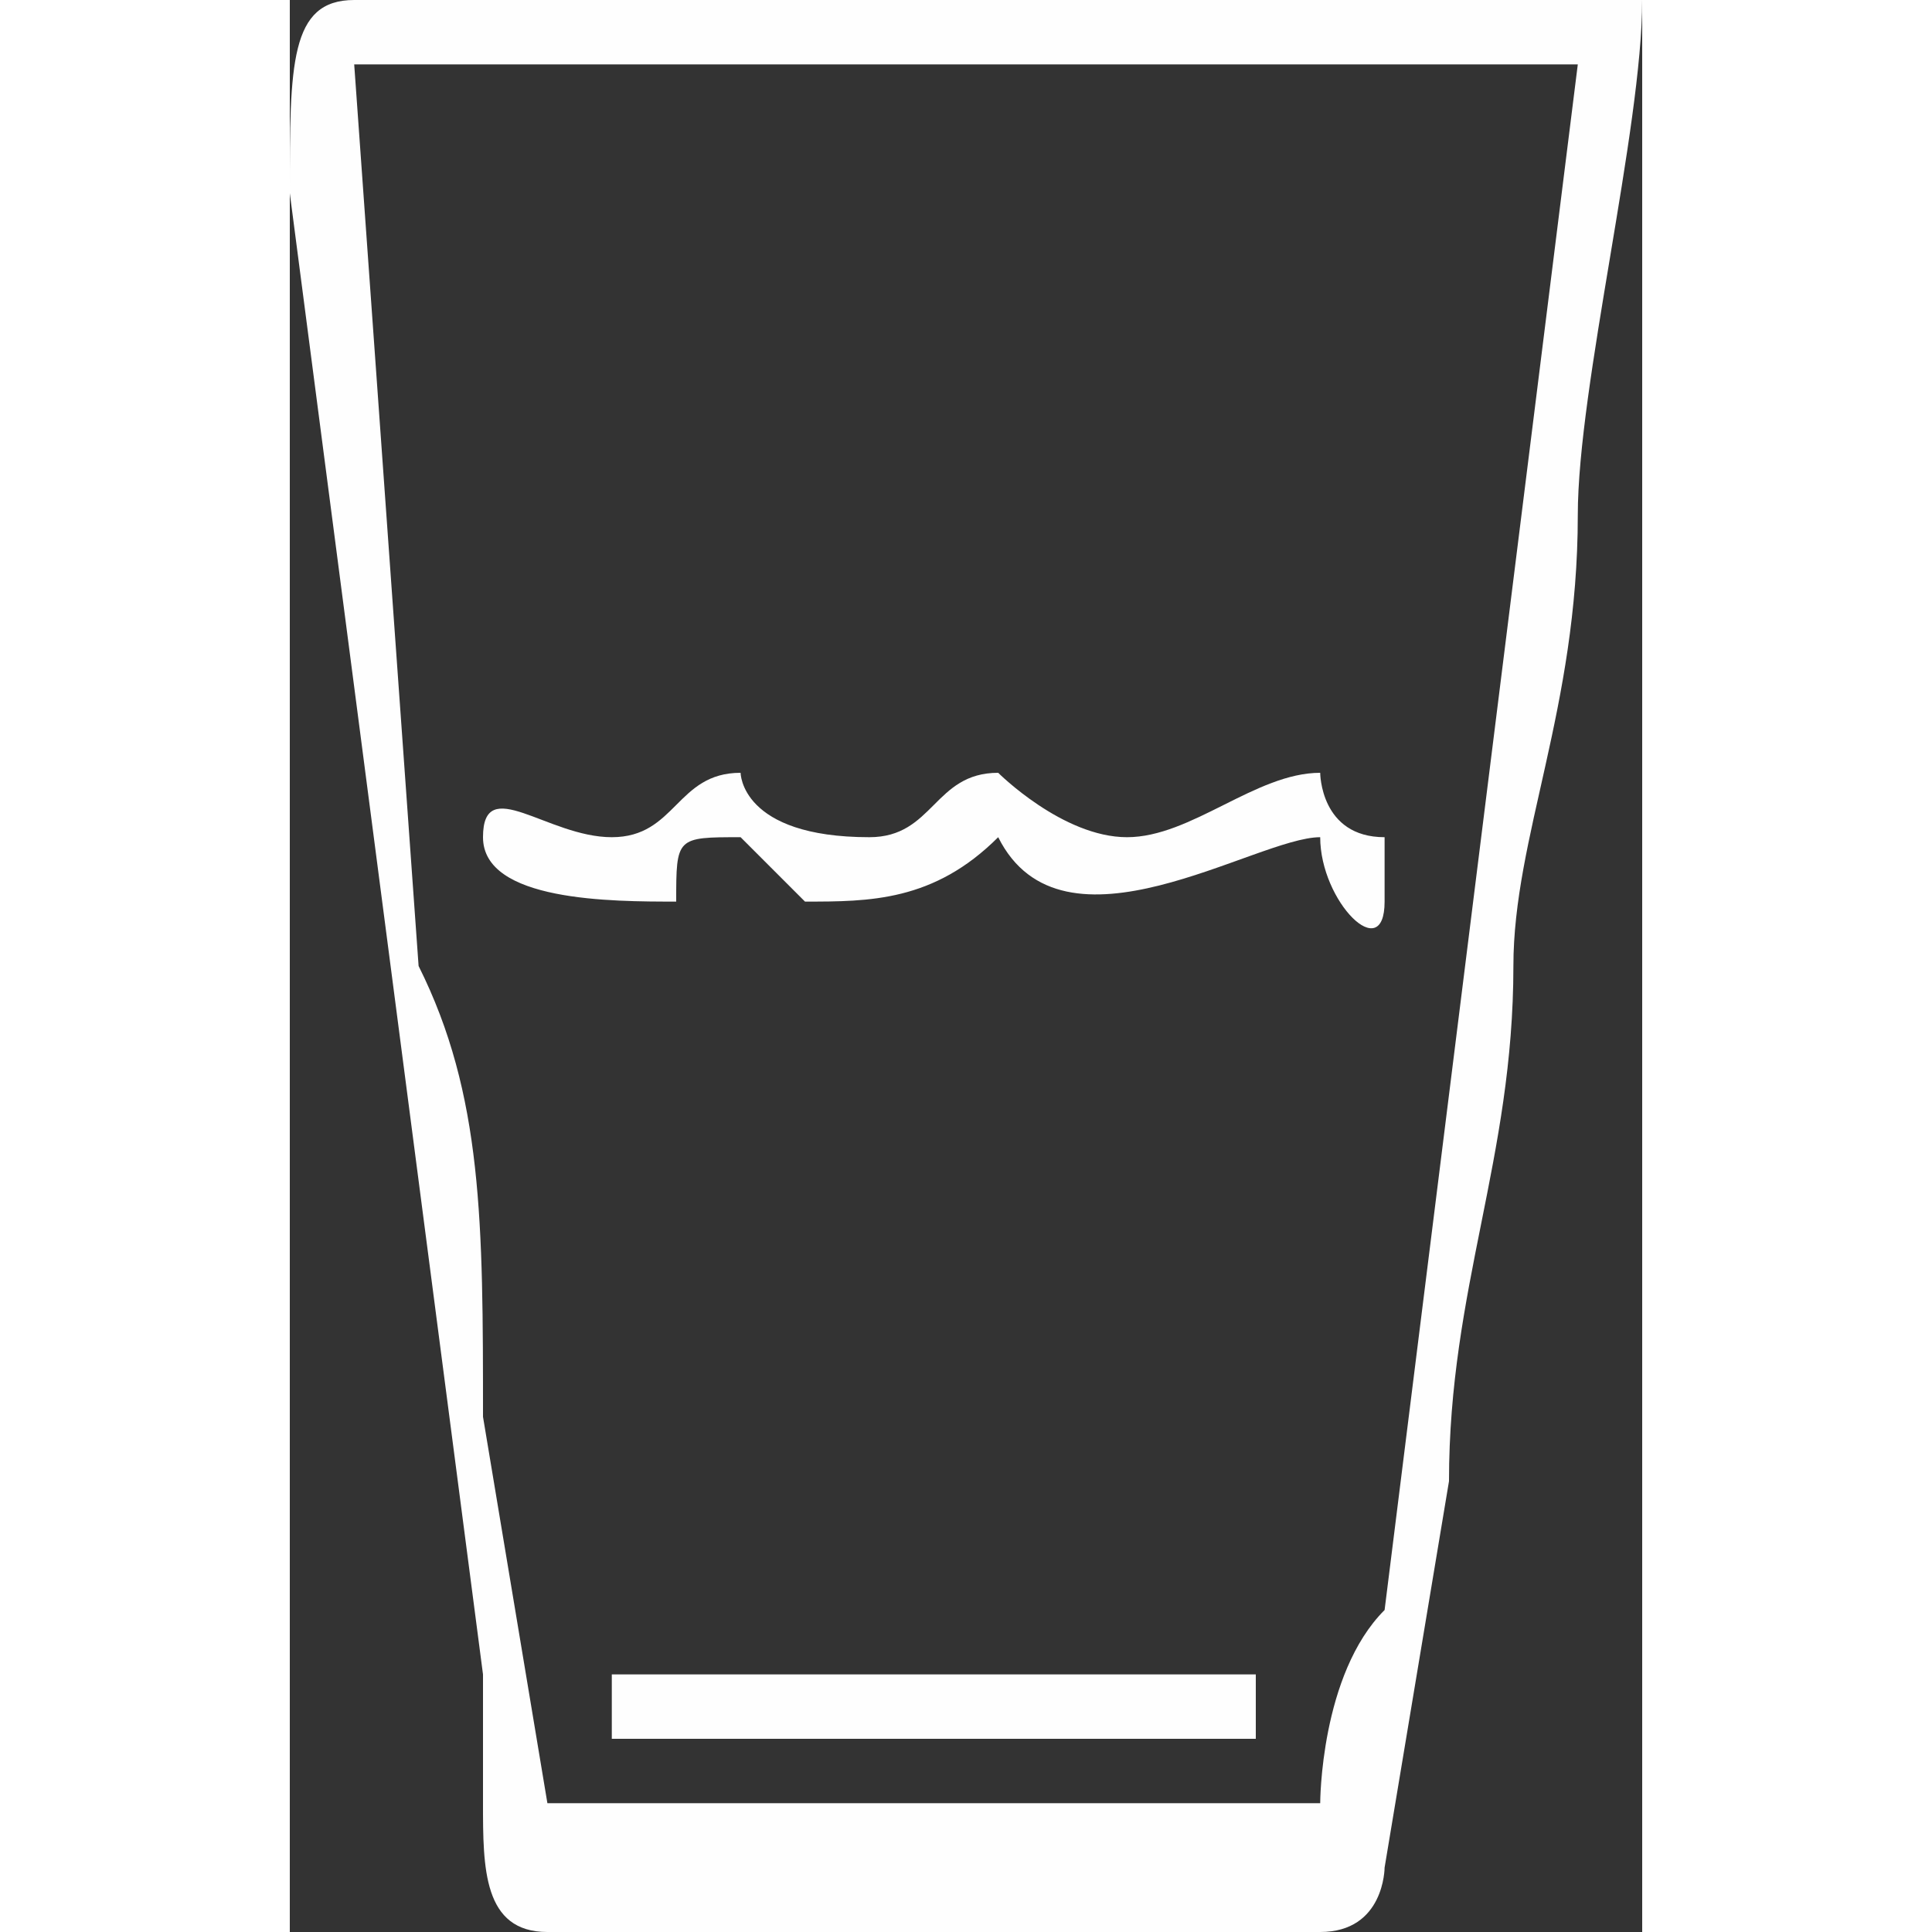
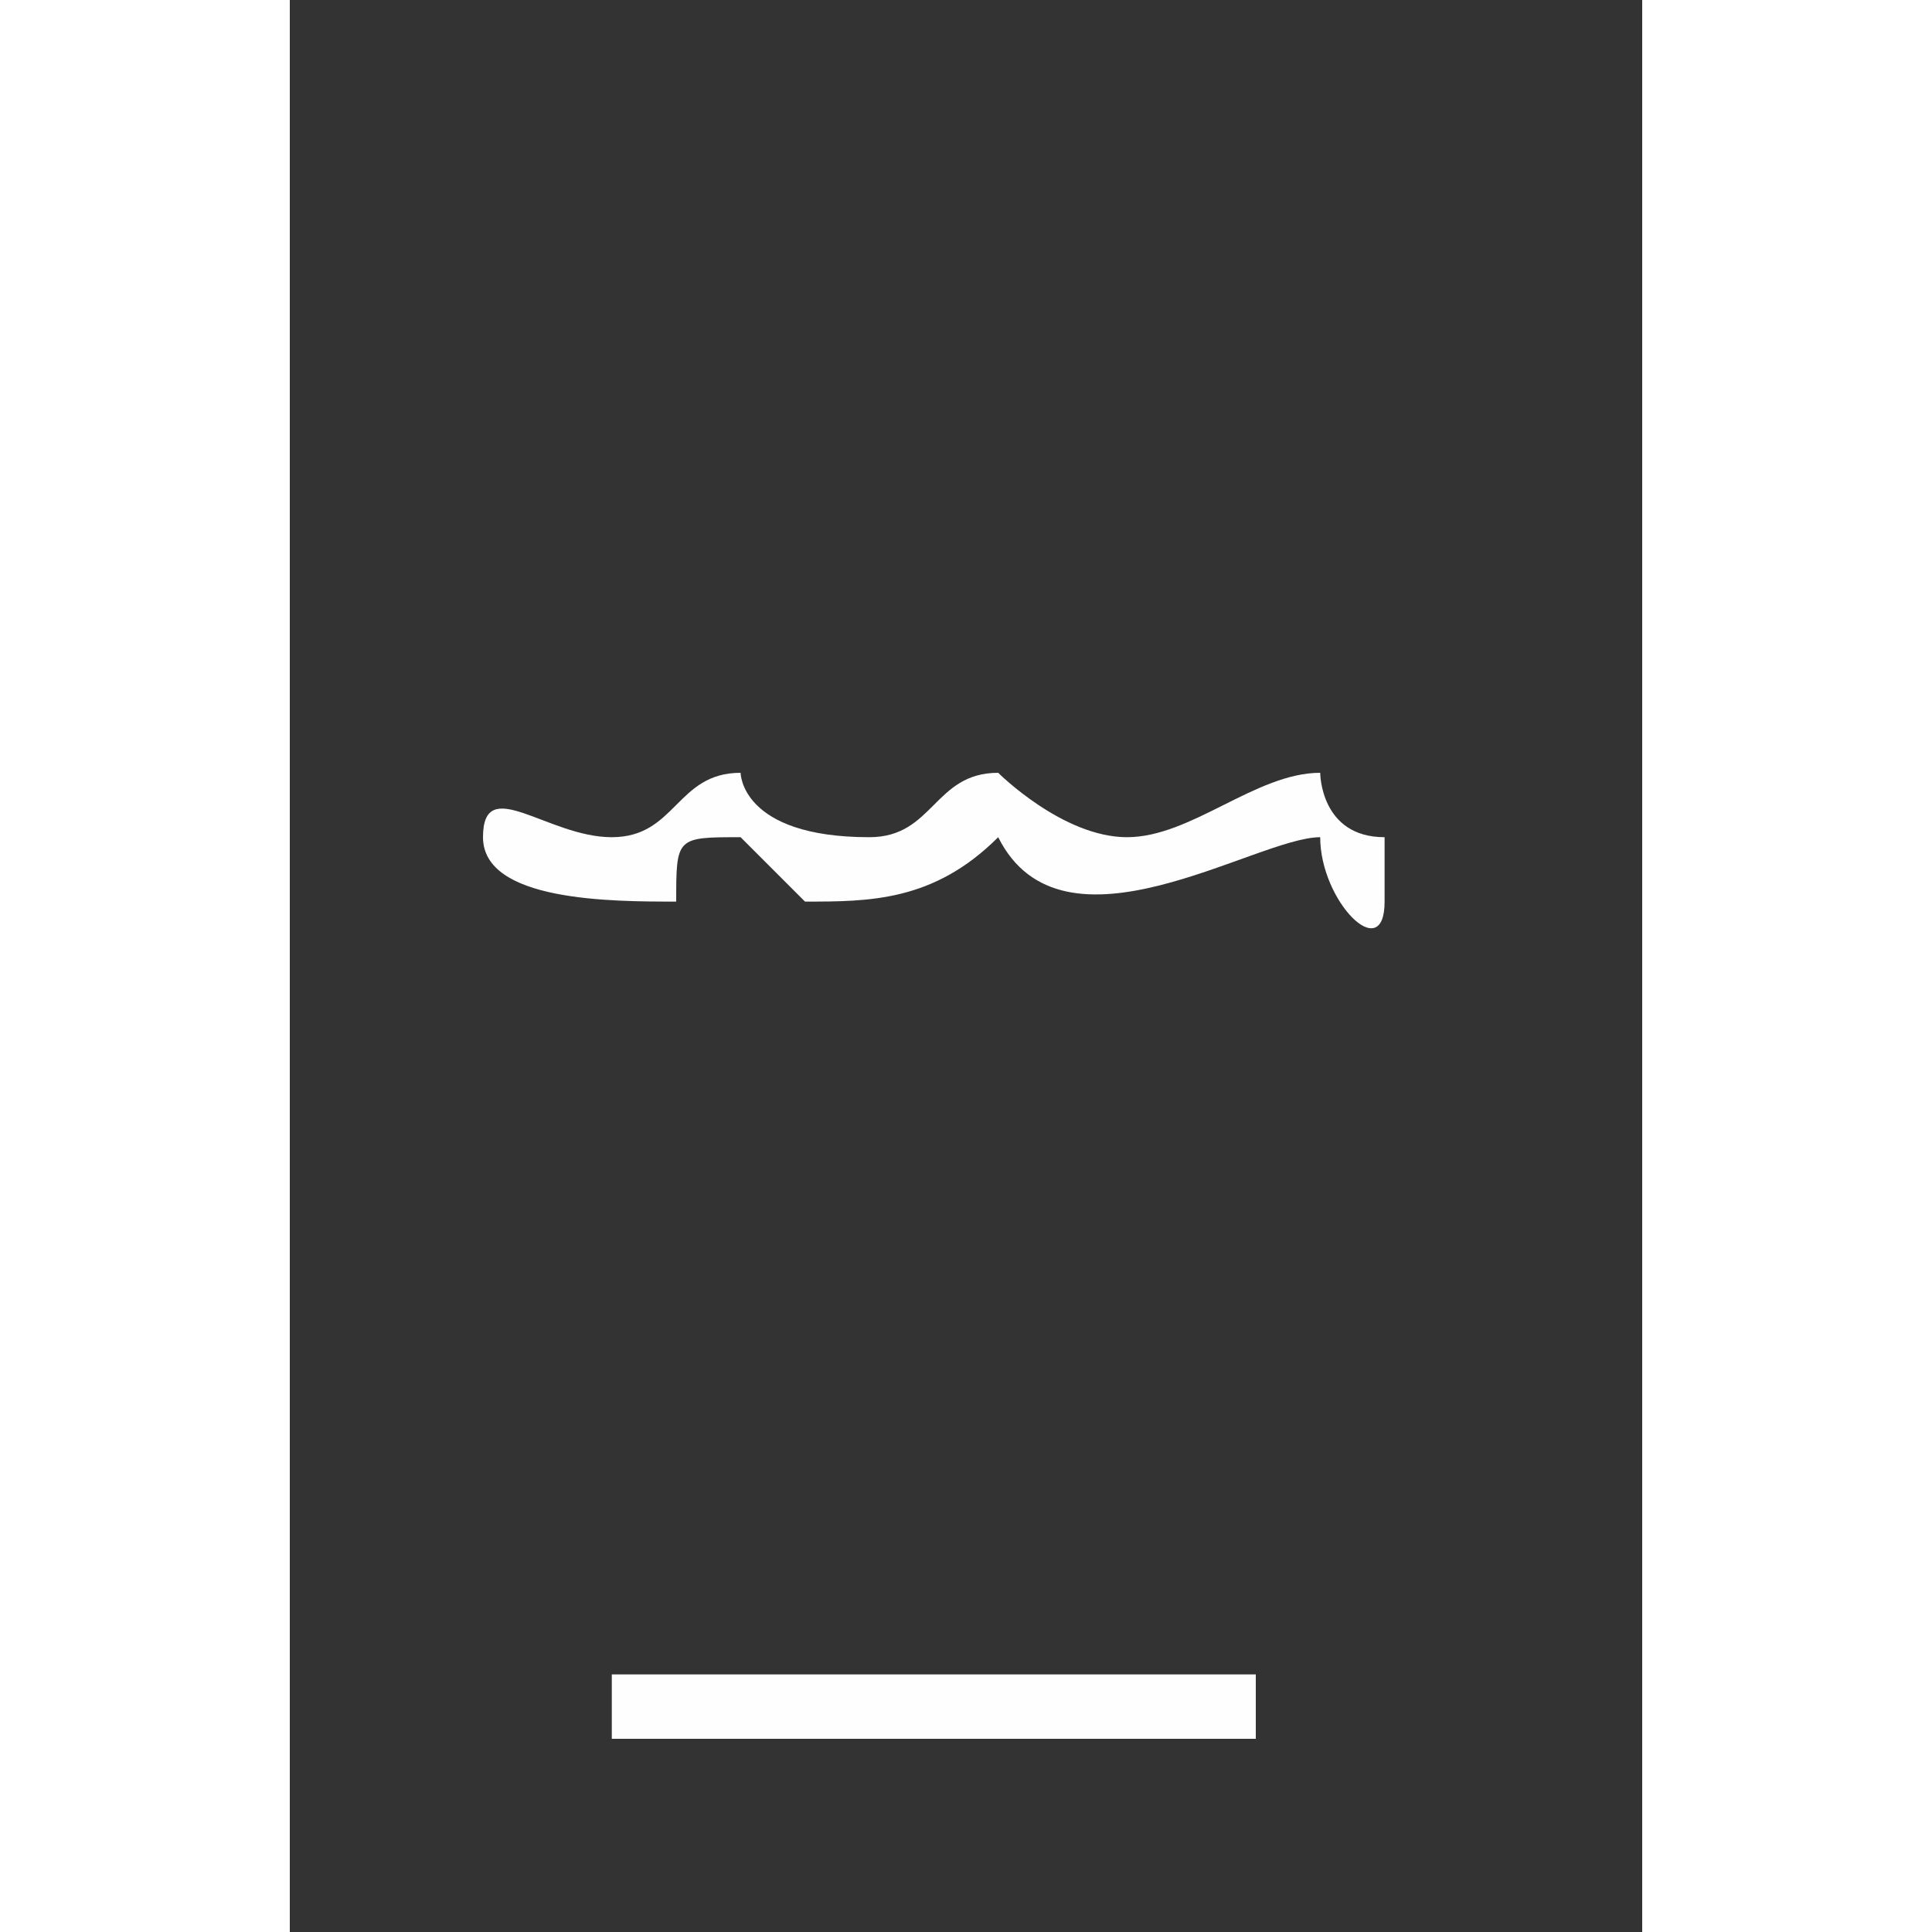
<svg xmlns="http://www.w3.org/2000/svg" xml:space="preserve" width="70px" height="70px" style="shape-rendering:geometricPrecision; text-rendering:geometricPrecision; image-rendering:optimizeQuality; fill-rule:evenodd; clip-rule:evenodd" viewBox="0 0 21 30">
  <rect x="0" y="0" width="21" height="30" fill="#333333" stroke="none" />
  <defs>
    <style type="text/css">
   
    .fil0 {fill:#FEFEFE}
   
  </style>
  </defs>
  <g id="Camada_x0020_1">
    <g id="_2688409473808">
-       <path class="fil0" d="M1 1l19 0 -3 24c-1,1 -1,3 -1,3l-12 0 -1 -6c0,-3 0,-5 -1,-7l-1 -14zm3 29l12 0c1,0 1,-1 1,-1l1 -6c0,-3 1,-5 1,-8 0,-2 1,-4 1,-7 0,-2 1,-6 1,-8 0,0 -1,0 -1,0l-19 0c-1,0 -1,1 -1,3l3 23c0,1 0,2 0,2 0,1 0,2 1,2z" />
-       <path class="fil0" d="M5 13c-1,0 -2,-1 -2,0 0,1 2,1 3,1 0,-1 0,-1 1,-1 0,0 0,0 1,1 1,0 2,0 3,-1 1,2 4,0 5,0 0,1 1,2 1,1 0,-1 0,-1 0,-1 -1,0 -1,-1 -1,-1 -1,0 -2,1 -3,1 -1,0 -2,-1 -2,-1 -1,0 -1,1 -2,1 -2,0 -2,-1 -2,-1 -1,0 -1,1 -2,1z" />
+       <path class="fil0" d="M5 13c-1,0 -2,-1 -2,0 0,1 2,1 3,1 0,-1 0,-1 1,-1 0,0 0,0 1,1 1,0 2,0 3,-1 1,2 4,0 5,0 0,1 1,2 1,1 0,-1 0,-1 0,-1 -1,0 -1,-1 -1,-1 -1,0 -2,1 -3,1 -1,0 -2,-1 -2,-1 -1,0 -1,1 -2,1 -2,0 -2,-1 -2,-1 -1,0 -1,1 -2,1" />
      <path class="fil0" d="M5 27c0,0 0,0 1,0 1,0 8,0 9,0 0,0 0,-1 0,-1l-10 0c0,0 0,0 0,1z" />
    </g>
  </g>
</svg>